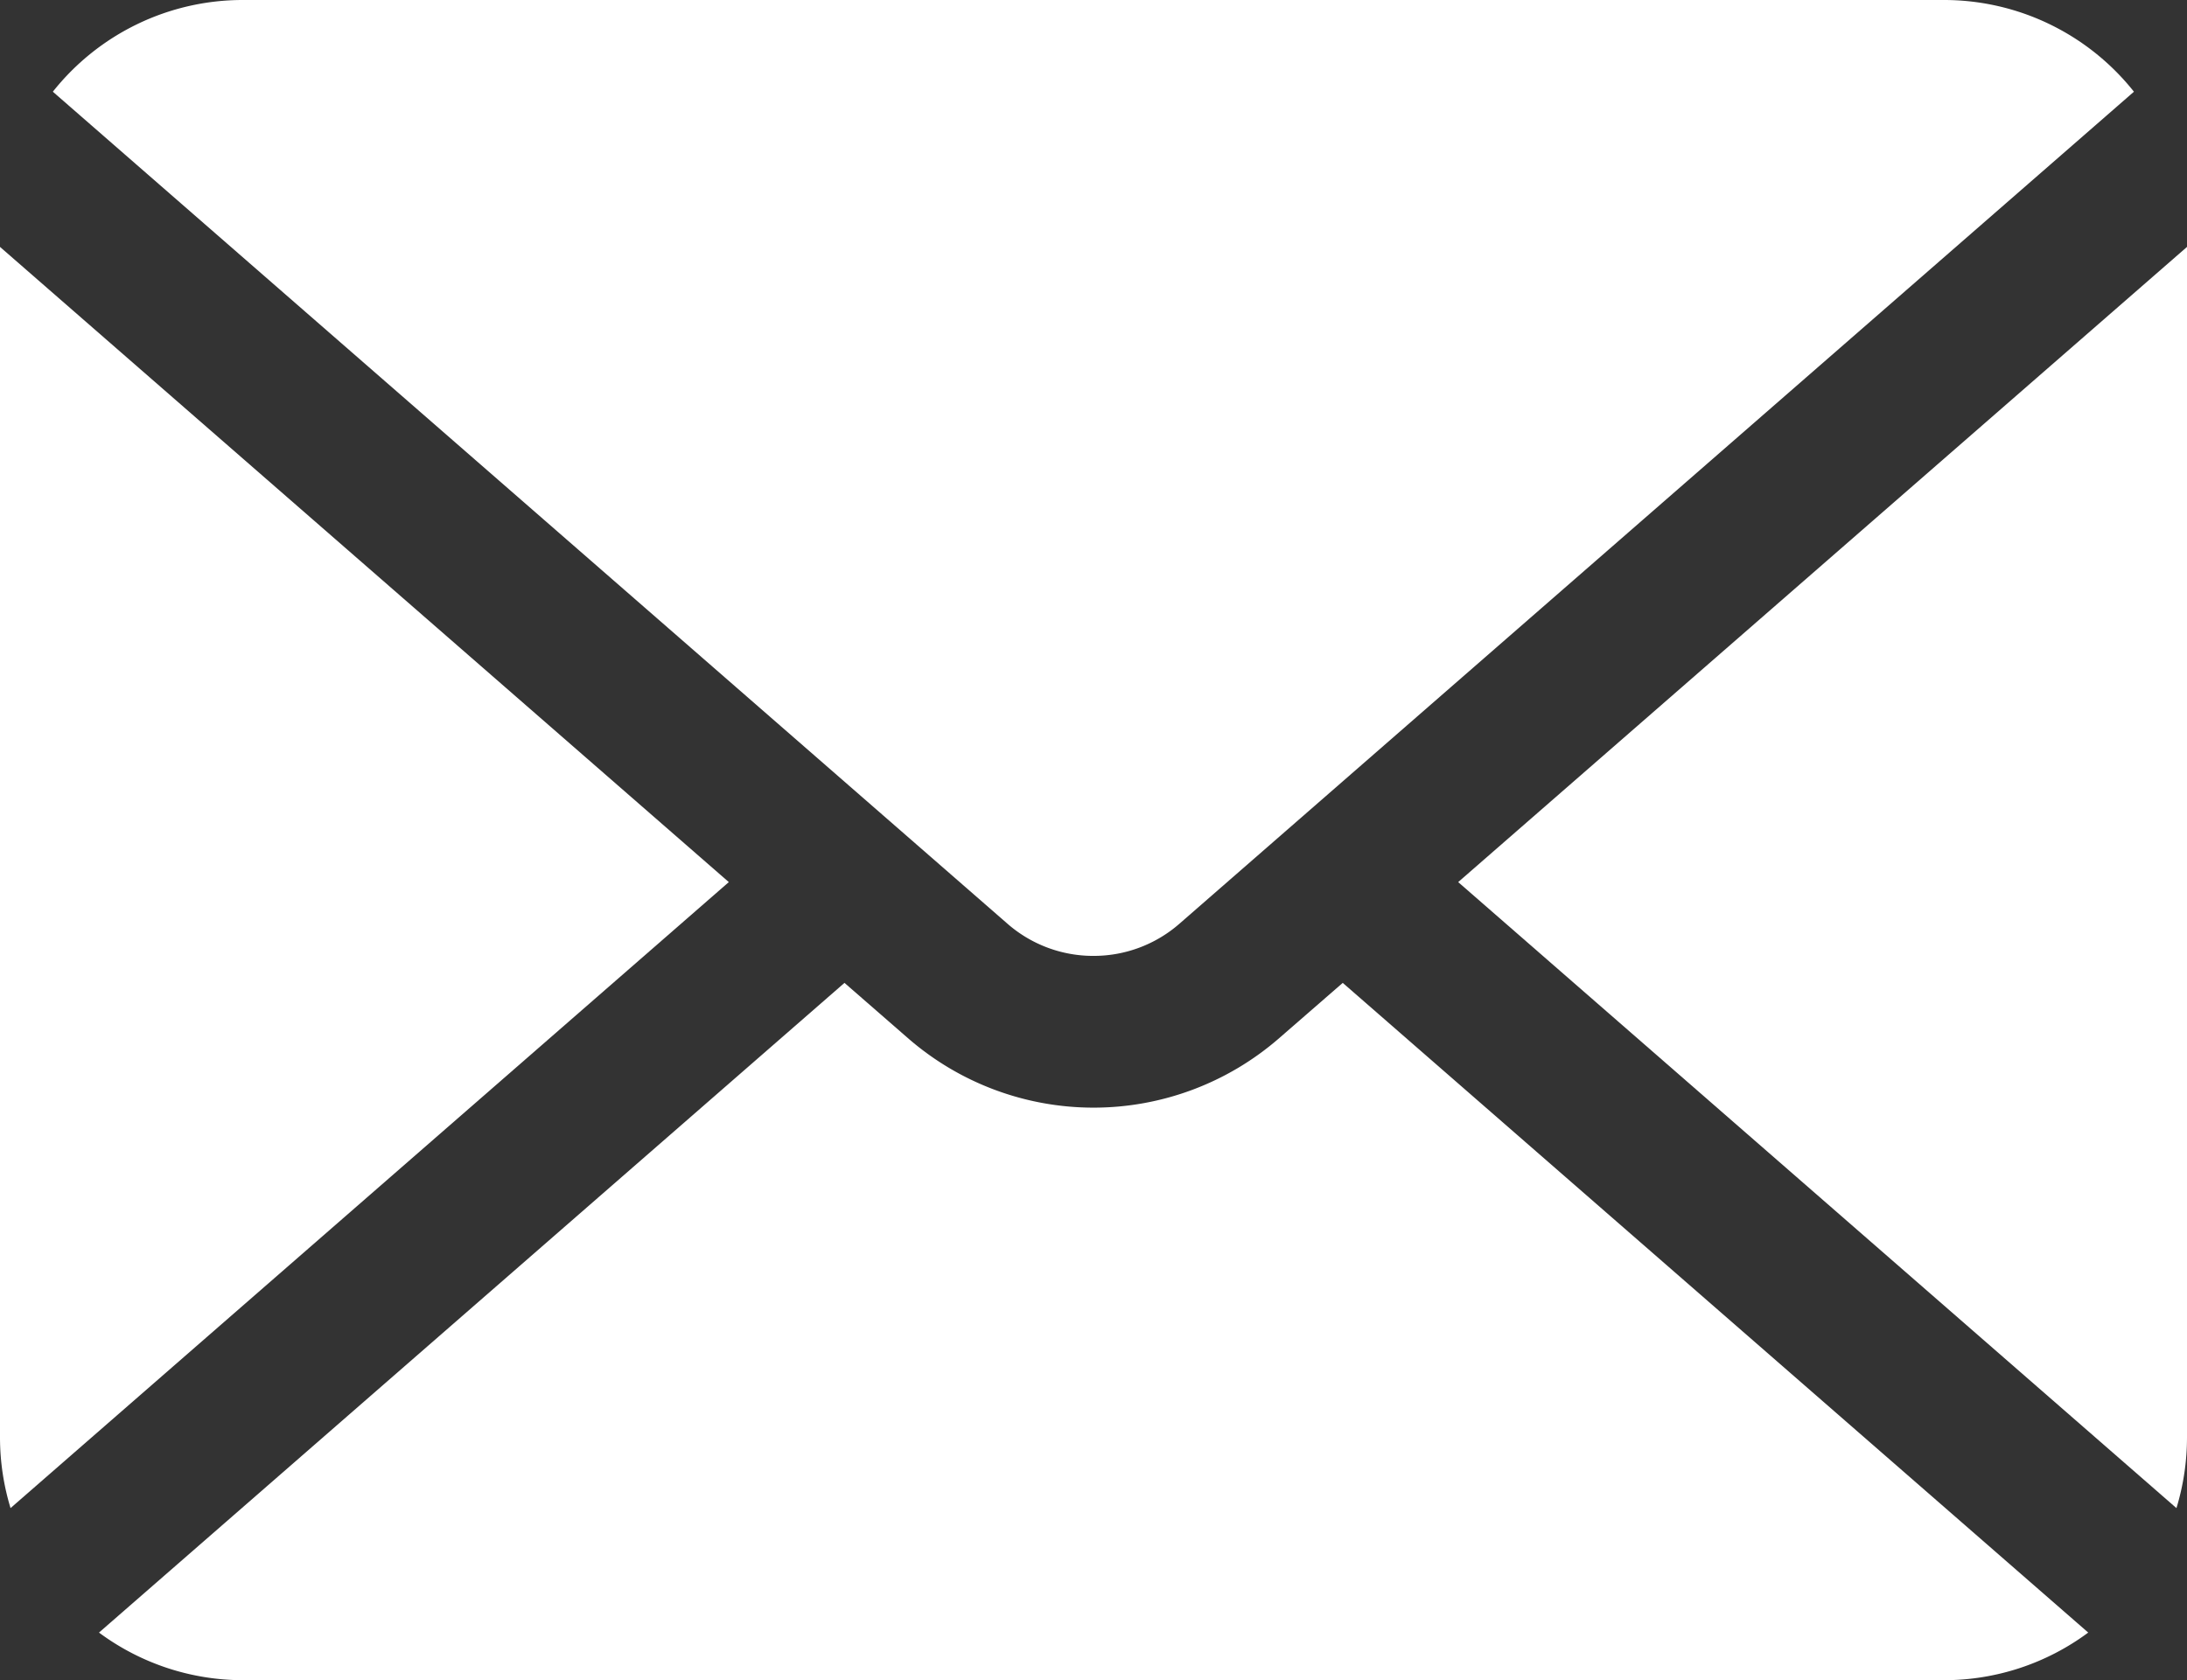
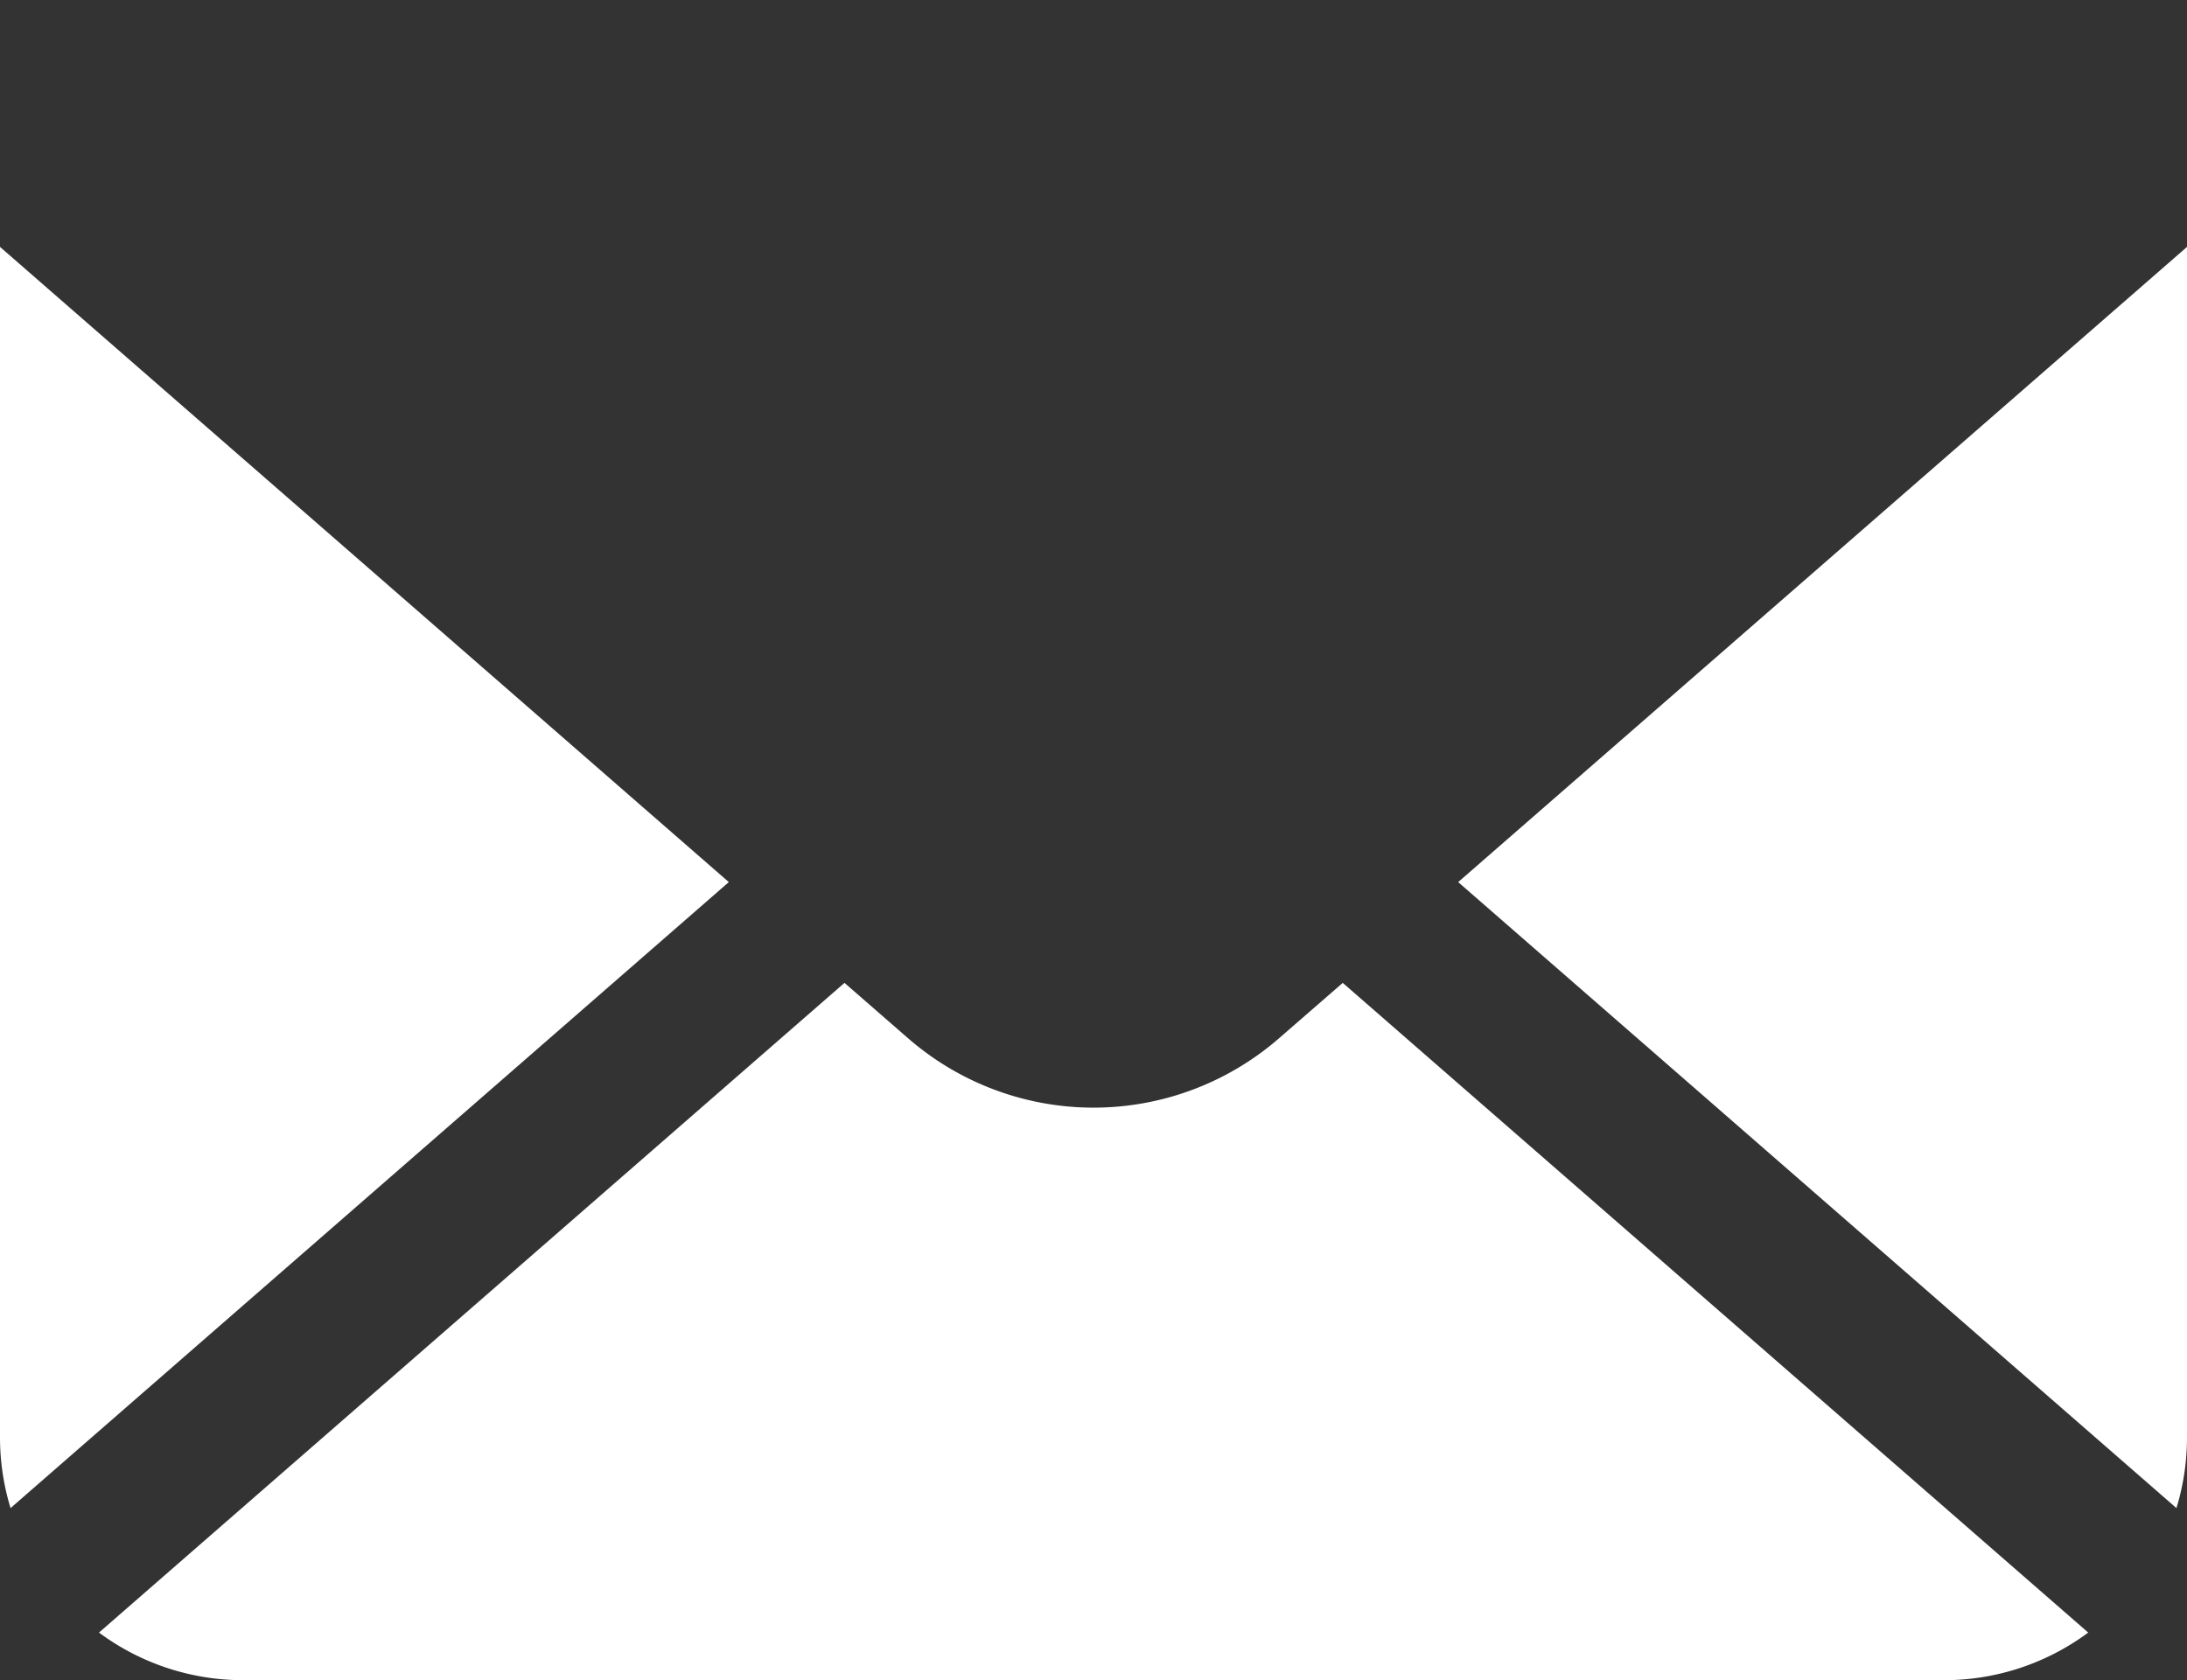
<svg xmlns="http://www.w3.org/2000/svg" width="19.286" height="14.821" viewBox="0 0 19.286 14.821">
  <rect x="0" y="0" width="19.286" height="14.821" fill="#333333" stroke="none" />
  <g transform="translate(0 -59.261)">
    <path d="M341.374,122.69l6.334,5.522a2.141,2.141,0,0,0,.093-.625v-10.5Z" transform="translate(-328.515 -55.648)" fill="#fff" />
-     <path d="M21.585,67.693a1.149,1.149,0,0,0,.758-.284L30.76,60.07a2.138,2.138,0,0,0-1.676-.809h-15a2.137,2.137,0,0,0-1.676.809l8.418,7.339A1.149,1.149,0,0,0,21.585,67.693Z" transform="translate(-11.942 0)" fill="#fff" />
    <path d="M0,117.087v10.5a2.142,2.142,0,0,0,.093.625l6.334-5.522Z" transform="translate(0 -55.648)" fill="#fff" />
    <path d="M33.56,289.915a2.492,2.492,0,0,1-3.275,0l-.559-.487-6.574,5.731a2.132,2.132,0,0,0,1.271.42h15a2.132,2.132,0,0,0,1.271-.42l-6.574-5.731Z" transform="translate(-22.279 -221.497)" fill="#fff" />
  </g>
</svg>